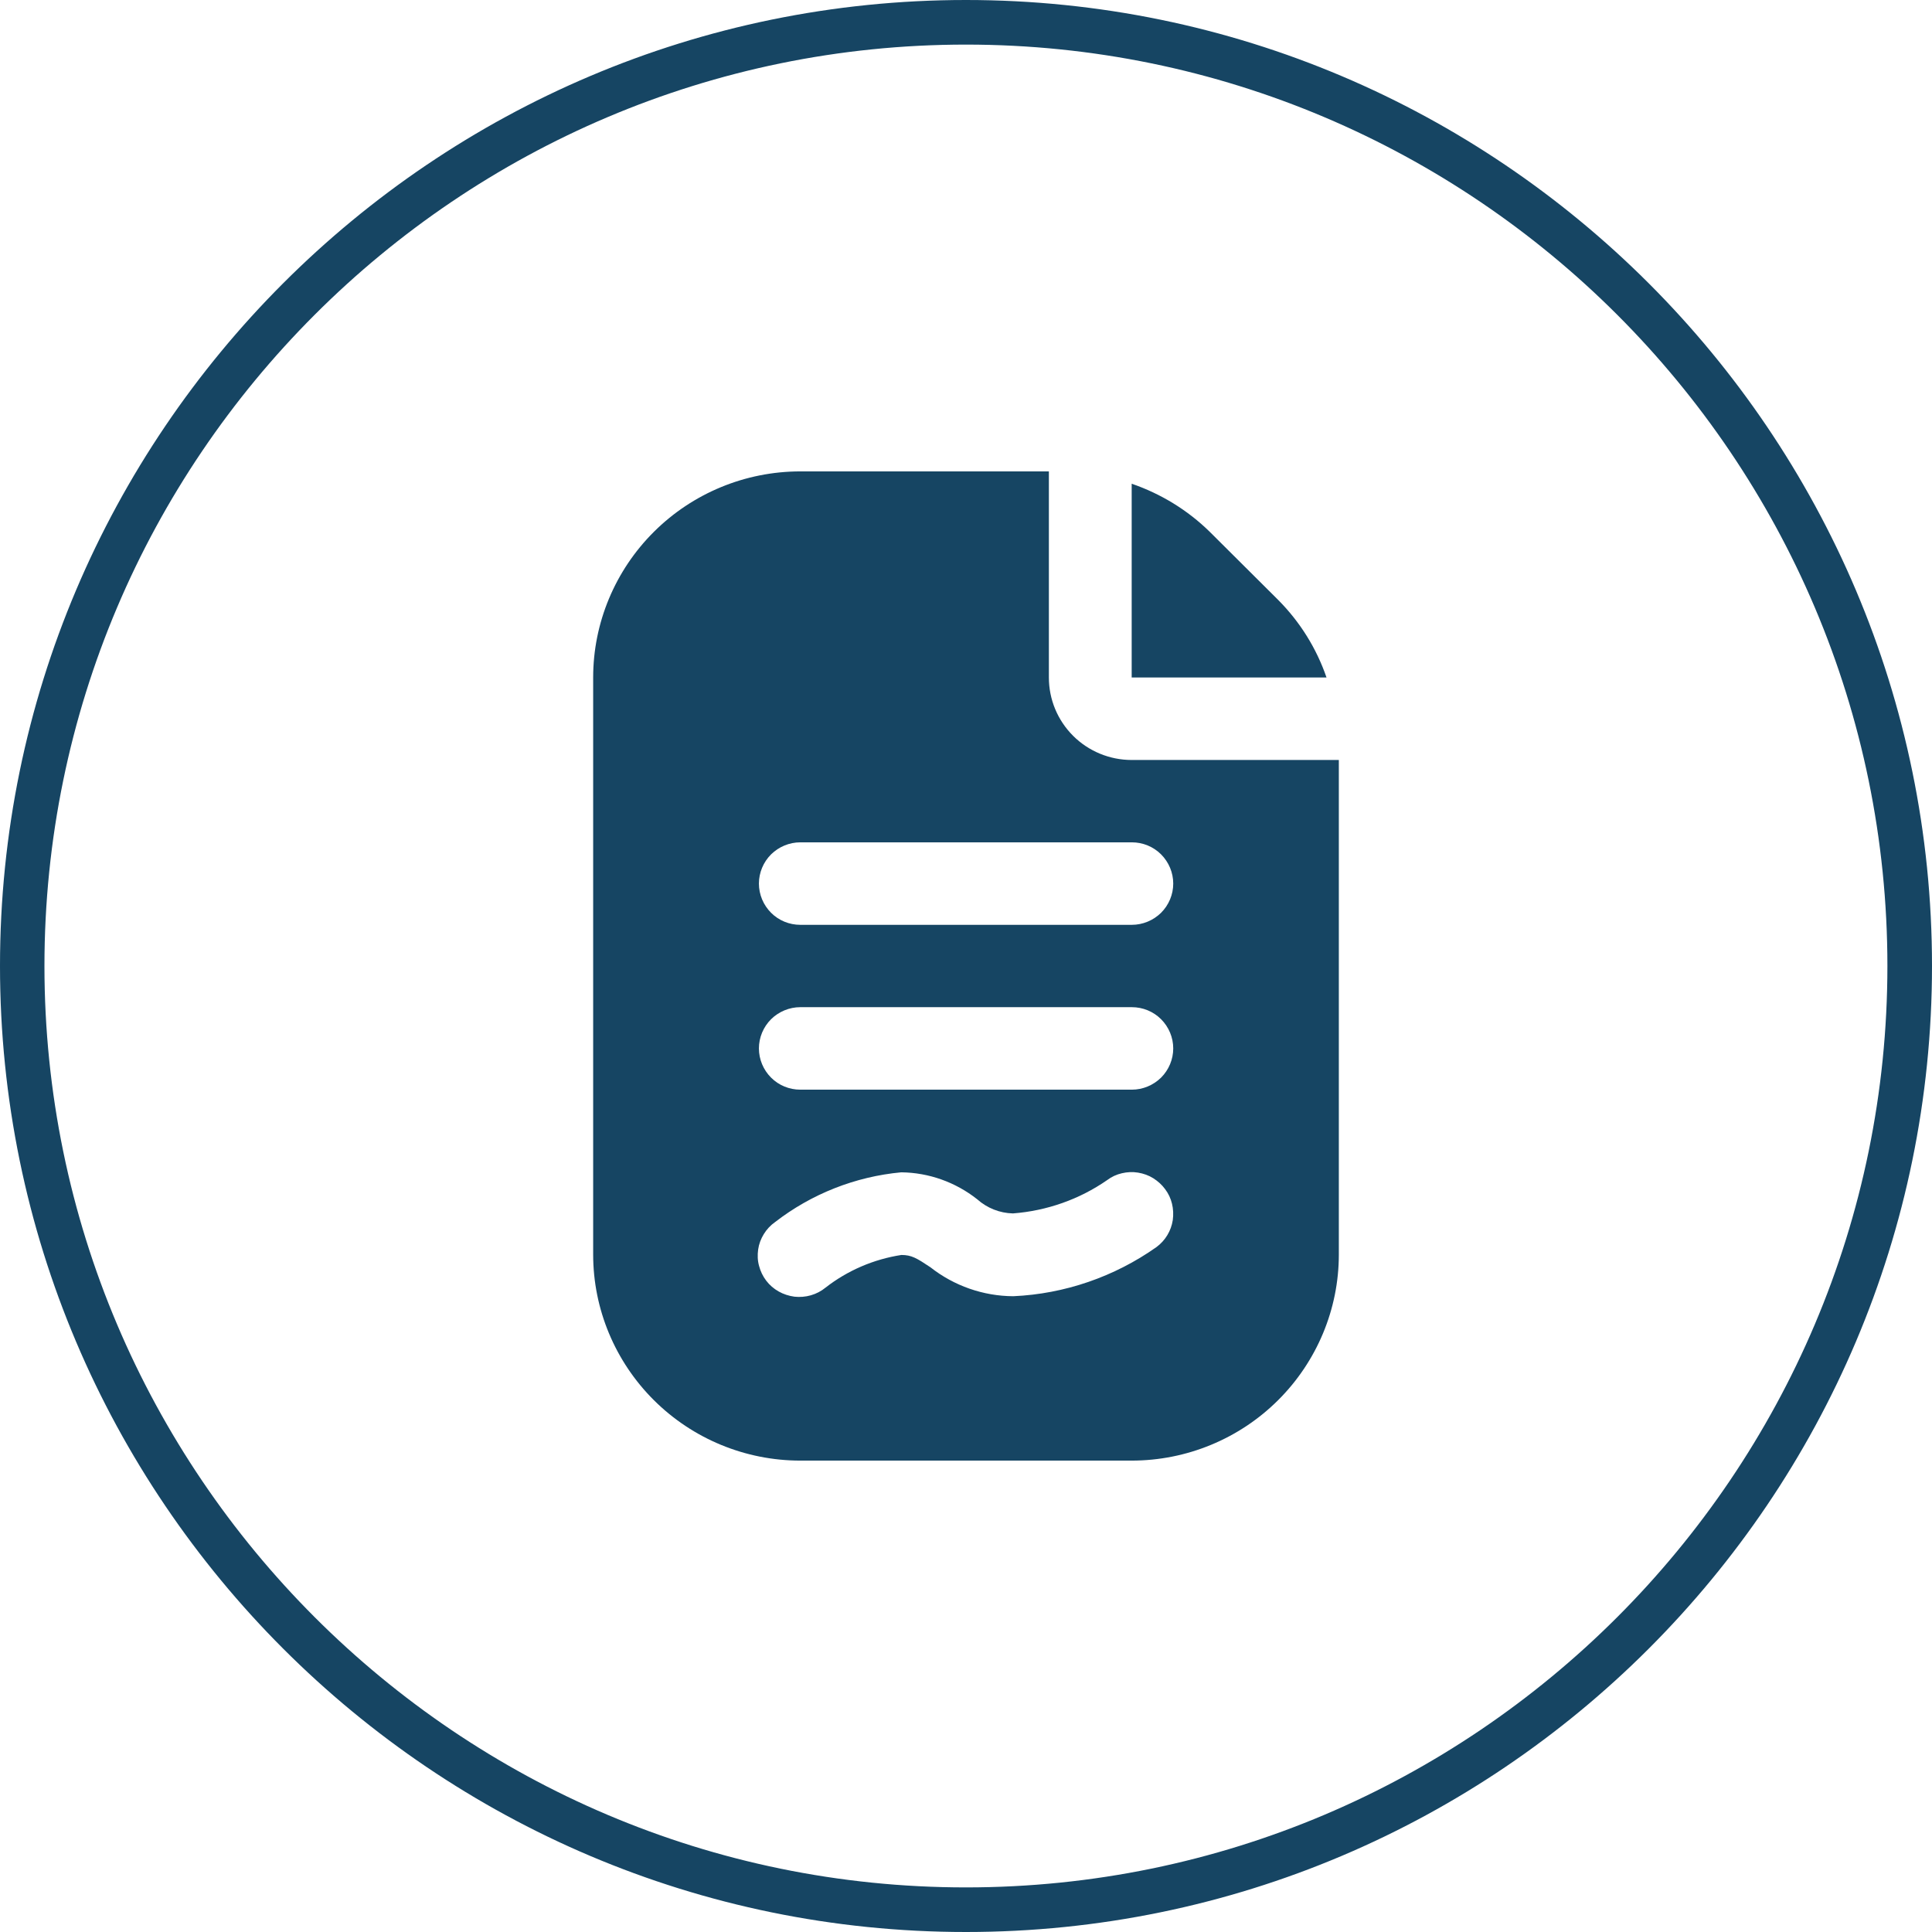
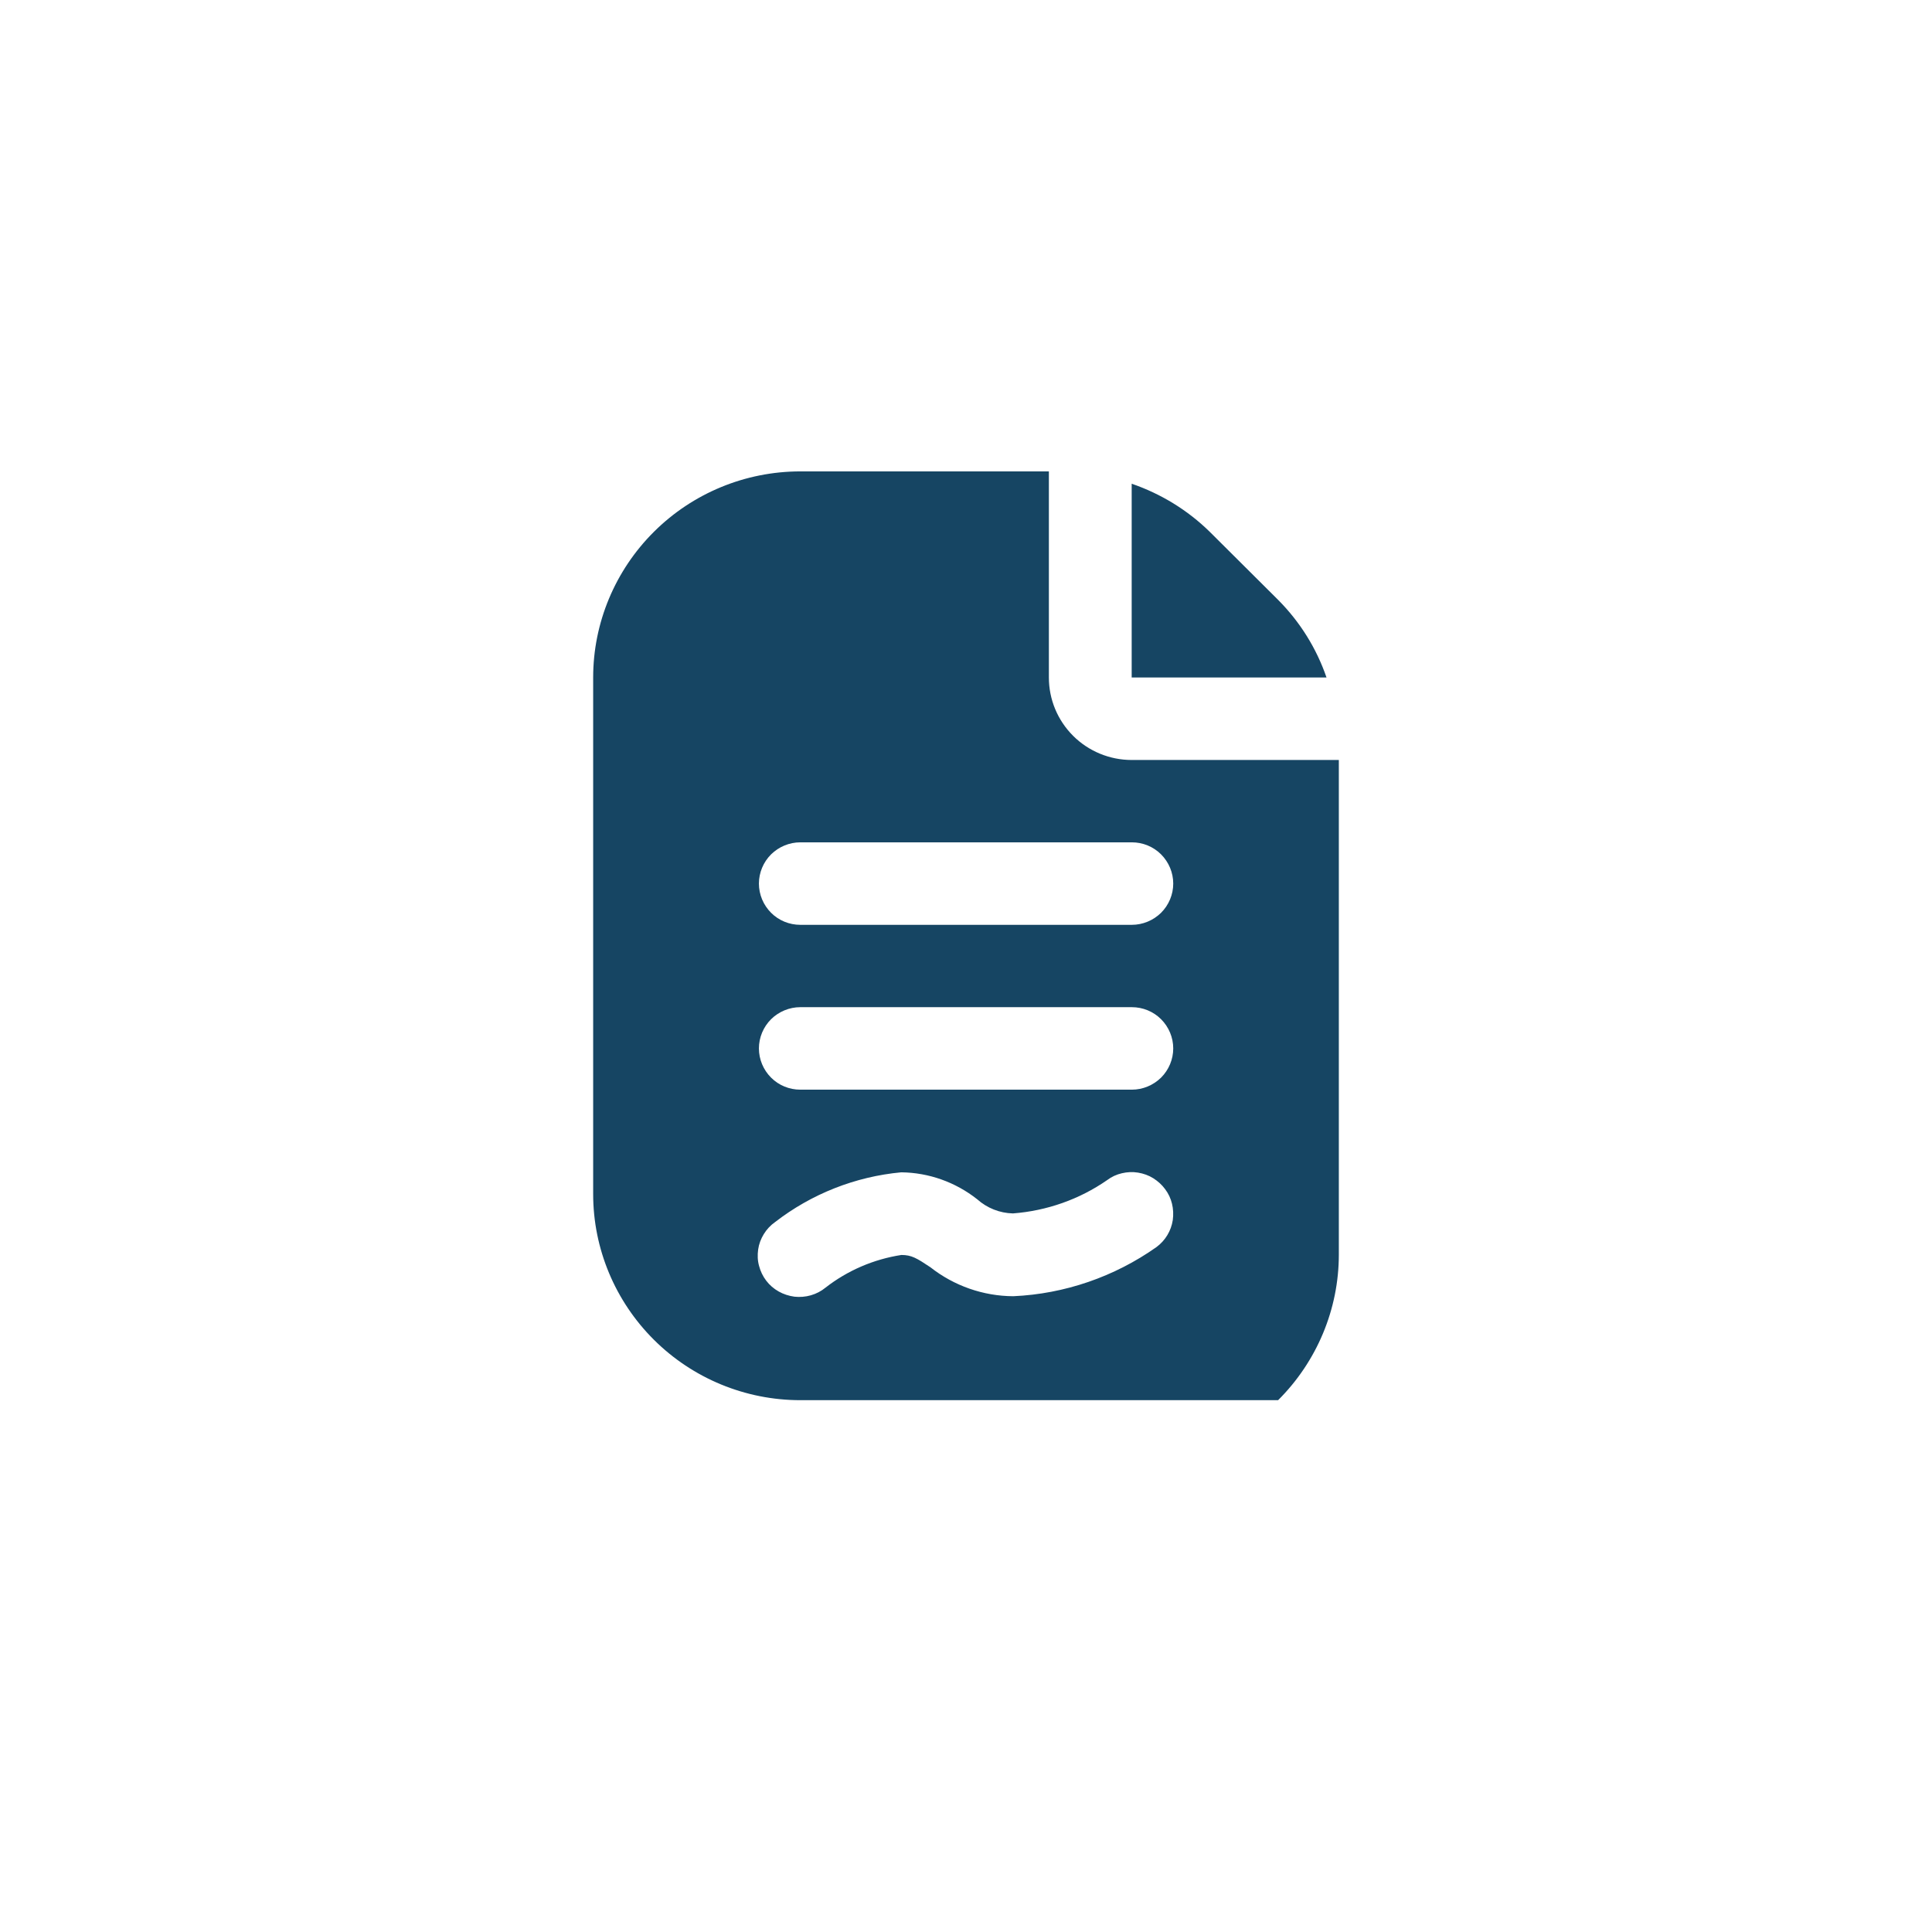
<svg xmlns="http://www.w3.org/2000/svg" xmlns:xlink="http://www.w3.org/1999/xlink" version="1.0" id="Слой_1" x="0px" y="0px" width="126.93px" height="126.93px" viewBox="0 0 126.93 126.93" style="enable-background:new 0 0 126.93 126.93;" xml:space="preserve">
  <style type="text/css">
	.st0{clip-path:url(#SVGID_00000036949262364898330110000014143844742606010557_);fill:#164563;}
	.st1{fill:#164563;}
</style>
  <g>
    <defs>
      <rect id="SVGID_1_" width="126.93" height="126.93" />
    </defs>
    <clipPath id="SVGID_00000037694333172952887940000003901705702090400397_">
      <use xlink:href="#SVGID_1_" style="overflow:visible;" />
    </clipPath>
-     <path style="clip-path:url(#SVGID_00000037694333172952887940000003901705702090400397_);fill:#164563;" d="M63.46,126.93   C28.47,126.93,0,98.46,0,63.46S28.47,0,63.46,0s63.47,28.47,63.47,63.46S98.46,126.93,63.46,126.93z M63.46,2.93   c-33.38,0-60.54,27.16-60.54,60.54C2.93,96.84,30.08,124,63.46,124S124,96.84,124,63.46S96.84,2.93,63.46,2.93z" />
  </g>
-   <path class="st1" d="M74.35,31.78c1.92,0.66,3.67,1.73,5.12,3.15l4.51,4.49c1.43,1.44,2.51,3.17,3.17,5.09H74.35V31.78z   M87.96,49.92v32.5c0,3.59-1.44,7.03-3.99,9.57c-2.55,2.54-6.01,3.97-9.62,3.97H52.58c-3.61,0-7.07-1.43-9.62-3.97  c-2.55-2.54-3.99-5.98-3.99-9.57V44.51c0-3.59,1.44-7.03,3.99-9.57c2.55-2.54,6.01-3.97,9.62-3.97h16.33v13.54  c0,1.44,0.57,2.81,1.59,3.83c1.02,1.02,2.41,1.59,3.85,1.59H87.96z M76.55,78.13c-0.21-0.29-0.48-0.53-0.78-0.72s-0.64-0.31-1-0.37  c-0.35-0.06-0.72-0.04-1.06,0.04c-0.35,0.08-0.68,0.23-0.97,0.45c-1.83,1.27-3.97,2.02-6.19,2.19c-0.87-0.02-1.7-0.35-2.35-0.93  c-1.42-1.12-3.17-1.75-4.99-1.77c-3.02,0.28-5.9,1.42-8.29,3.27c-0.3,0.21-0.55,0.48-0.74,0.79s-0.32,0.65-0.37,1.01  c-0.05,0.36-0.04,0.73,0.06,1.08c0.09,0.35,0.25,0.68,0.47,0.97c0.22,0.29,0.5,0.53,0.82,0.71c0.32,0.18,0.67,0.29,1.03,0.34  c0.36,0.04,0.73,0.01,1.08-0.09c0.35-0.1,0.68-0.27,0.96-0.5c1.45-1.13,3.17-1.87,4.99-2.15c0.67,0,1.01,0.21,1.91,0.81  c1.55,1.22,3.47,1.89,5.44,1.9c3.38-0.15,6.65-1.28,9.41-3.23c0.58-0.43,0.96-1.06,1.07-1.77C77.15,79.42,76.98,78.7,76.55,78.13z   M77.08,68.88c0-0.72-0.29-1.41-0.8-1.92c-0.51-0.51-1.2-0.79-1.92-0.79H52.58c-0.72,0-1.41,0.29-1.92,0.79  c-0.51,0.51-0.8,1.2-0.8,1.92s0.29,1.41,0.8,1.92c0.51,0.51,1.2,0.79,1.92,0.79h21.78c0.72,0,1.41-0.29,1.92-0.79  C76.79,70.29,77.08,69.6,77.08,68.88z M77.08,58.05c0-0.72-0.29-1.41-0.8-1.92c-0.51-0.51-1.2-0.79-1.92-0.79H52.58  c-0.72,0-1.41,0.29-1.92,0.79c-0.51,0.51-0.8,1.2-0.8,1.92s0.29,1.41,0.8,1.92c0.51,0.51,1.2,0.79,1.92,0.79h21.78  c0.72,0,1.41-0.29,1.92-0.79C76.79,59.46,77.08,58.77,77.08,58.05z" />
+   <path class="st1" d="M74.35,31.78c1.92,0.66,3.67,1.73,5.12,3.15l4.51,4.49c1.43,1.44,2.51,3.17,3.17,5.09H74.35V31.78z   M87.96,49.92v32.5c0,3.59-1.44,7.03-3.99,9.57H52.58c-3.61,0-7.07-1.43-9.62-3.97  c-2.55-2.54-3.99-5.98-3.99-9.57V44.51c0-3.59,1.44-7.03,3.99-9.57c2.55-2.54,6.01-3.97,9.62-3.97h16.33v13.54  c0,1.44,0.57,2.81,1.59,3.83c1.02,1.02,2.41,1.59,3.85,1.59H87.96z M76.55,78.13c-0.21-0.29-0.48-0.53-0.78-0.72s-0.64-0.31-1-0.37  c-0.35-0.06-0.72-0.04-1.06,0.04c-0.35,0.08-0.68,0.23-0.97,0.45c-1.83,1.27-3.97,2.02-6.19,2.19c-0.87-0.02-1.7-0.35-2.35-0.93  c-1.42-1.12-3.17-1.75-4.99-1.77c-3.02,0.28-5.9,1.42-8.29,3.27c-0.3,0.21-0.55,0.48-0.74,0.79s-0.32,0.65-0.37,1.01  c-0.05,0.36-0.04,0.73,0.06,1.08c0.09,0.35,0.25,0.68,0.47,0.97c0.22,0.29,0.5,0.53,0.82,0.71c0.32,0.18,0.67,0.29,1.03,0.34  c0.36,0.04,0.73,0.01,1.08-0.09c0.35-0.1,0.68-0.27,0.96-0.5c1.45-1.13,3.17-1.87,4.99-2.15c0.67,0,1.01,0.21,1.91,0.81  c1.55,1.22,3.47,1.89,5.44,1.9c3.38-0.15,6.65-1.28,9.41-3.23c0.58-0.43,0.96-1.06,1.07-1.77C77.15,79.42,76.98,78.7,76.55,78.13z   M77.08,68.88c0-0.72-0.29-1.41-0.8-1.92c-0.51-0.51-1.2-0.79-1.92-0.79H52.58c-0.72,0-1.41,0.29-1.92,0.79  c-0.51,0.51-0.8,1.2-0.8,1.92s0.29,1.41,0.8,1.92c0.51,0.51,1.2,0.79,1.92,0.79h21.78c0.72,0,1.41-0.29,1.92-0.79  C76.79,70.29,77.08,69.6,77.08,68.88z M77.08,58.05c0-0.72-0.29-1.41-0.8-1.92c-0.51-0.51-1.2-0.79-1.92-0.79H52.58  c-0.72,0-1.41,0.29-1.92,0.79c-0.51,0.51-0.8,1.2-0.8,1.92s0.29,1.41,0.8,1.92c0.51,0.51,1.2,0.79,1.92,0.79h21.78  c0.72,0,1.41-0.29,1.92-0.79C76.79,59.46,77.08,58.77,77.08,58.05z" />
</svg>